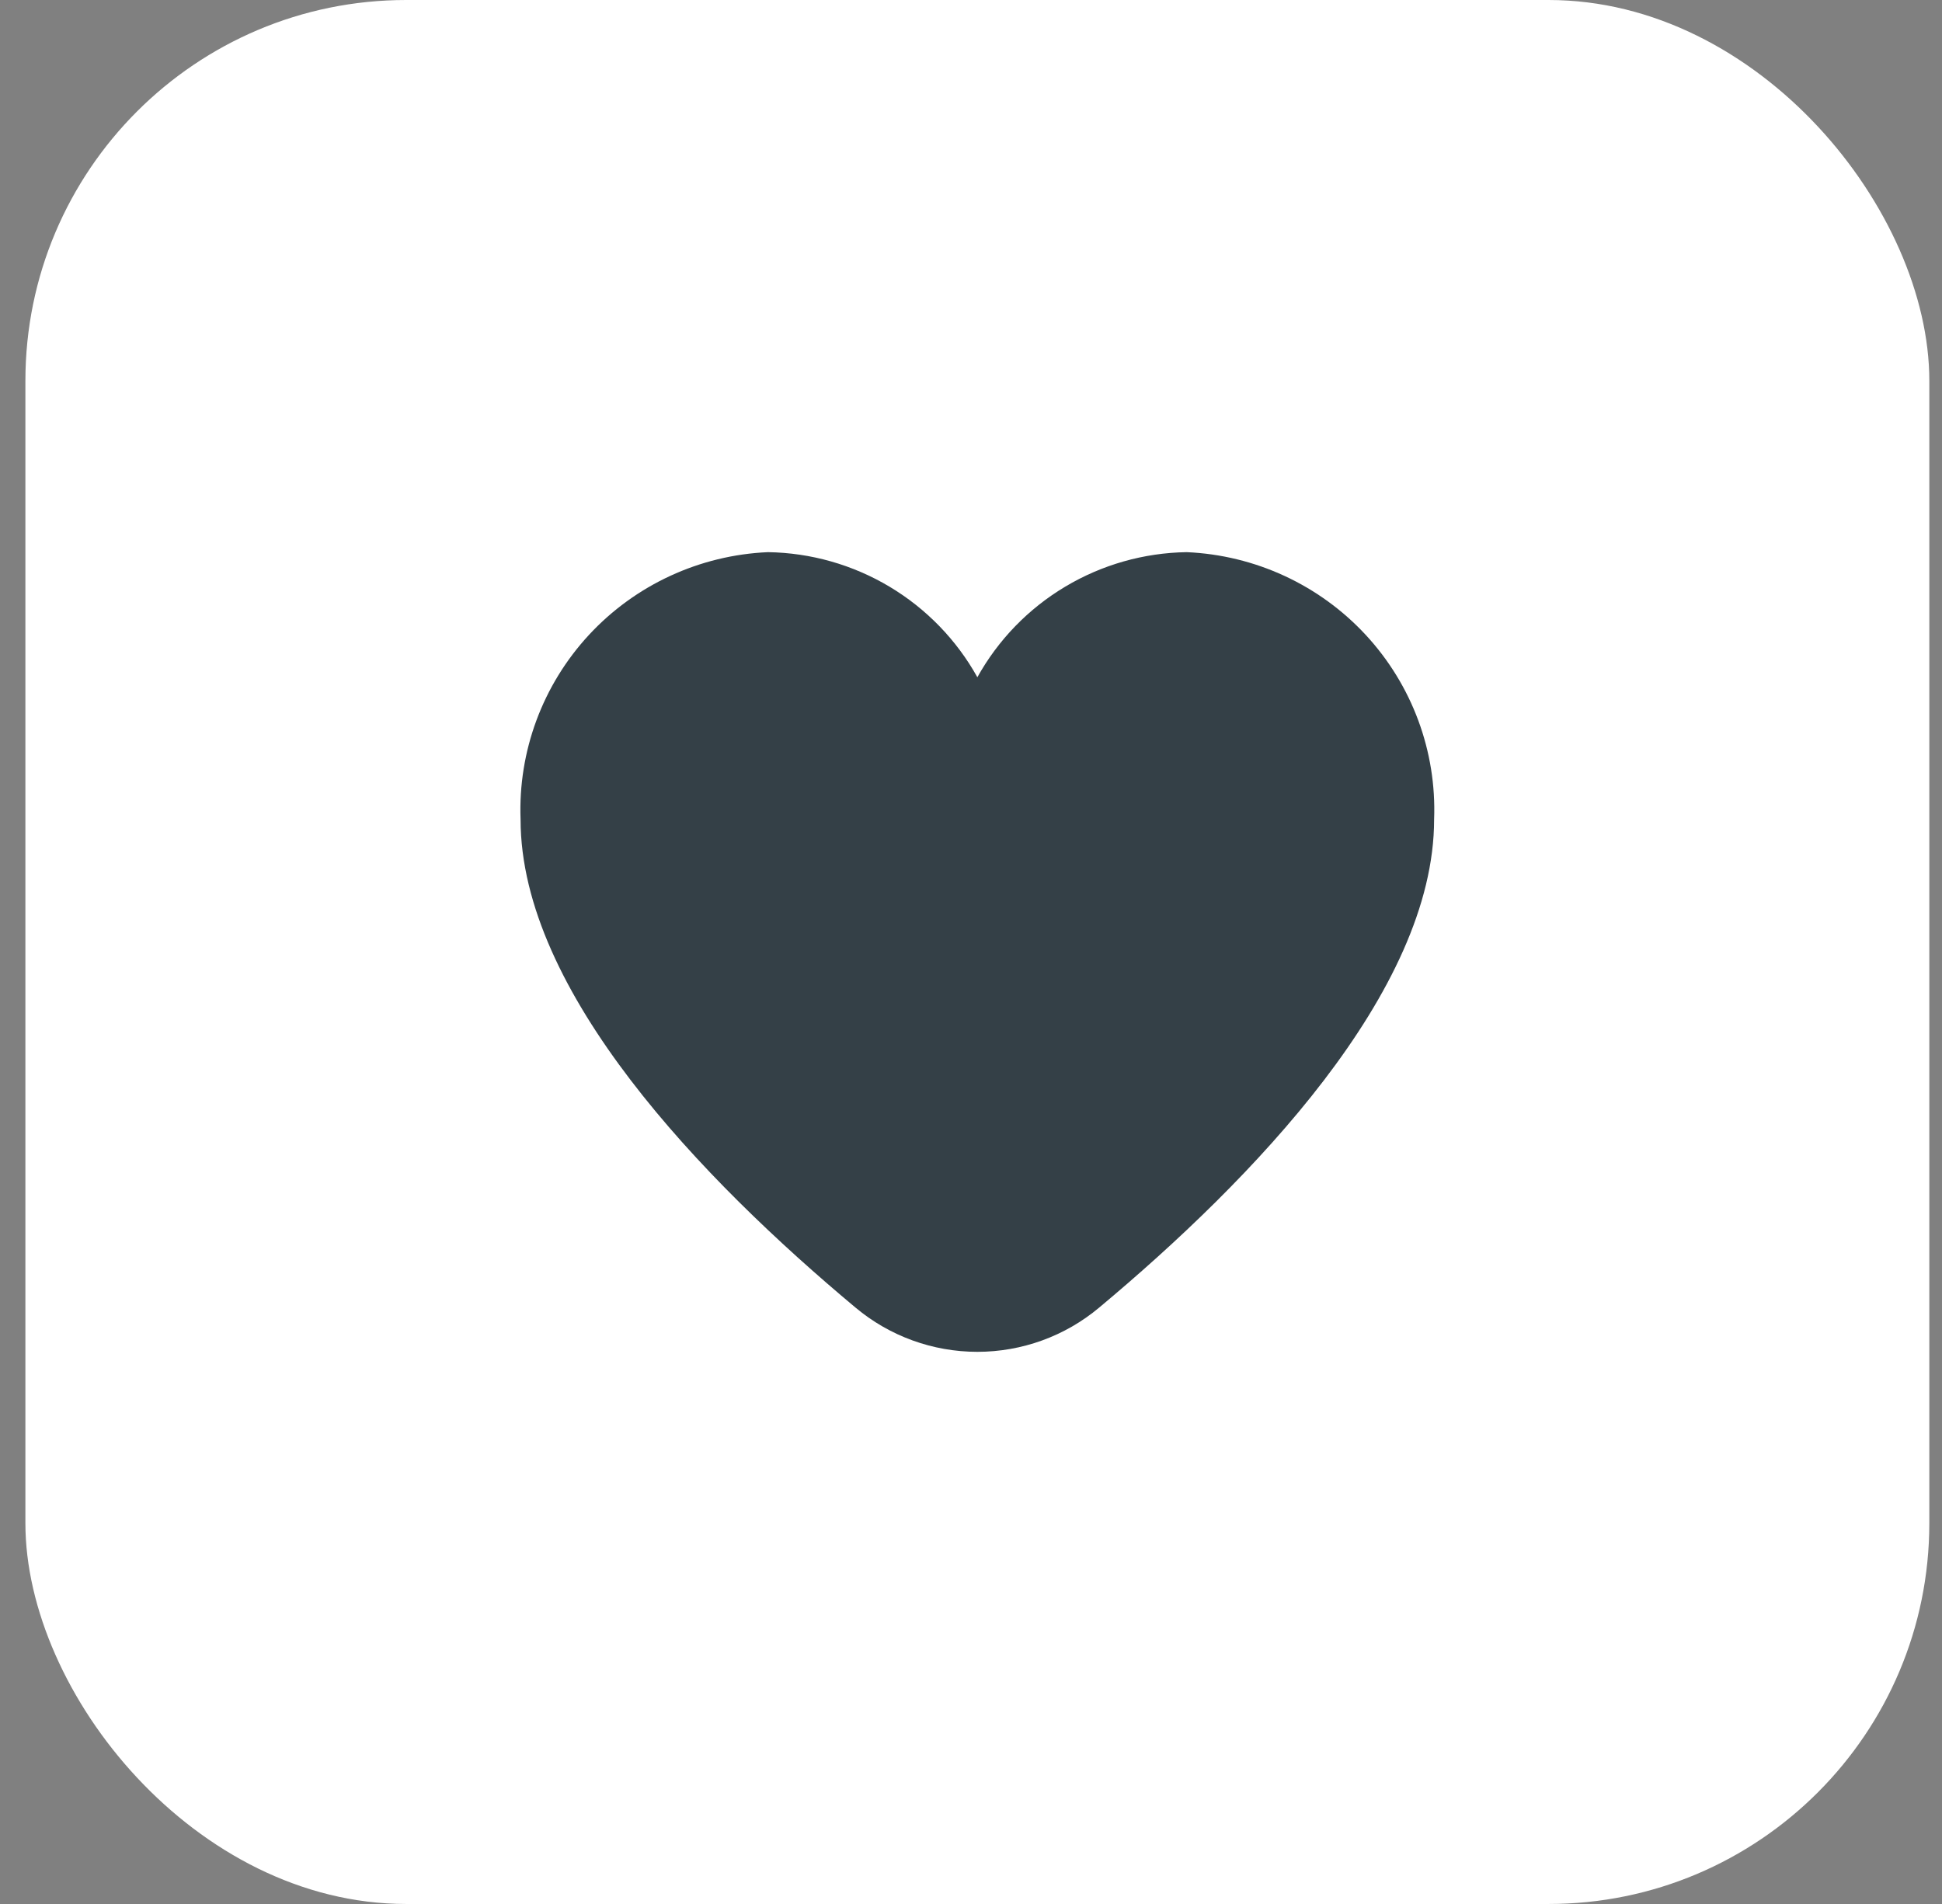
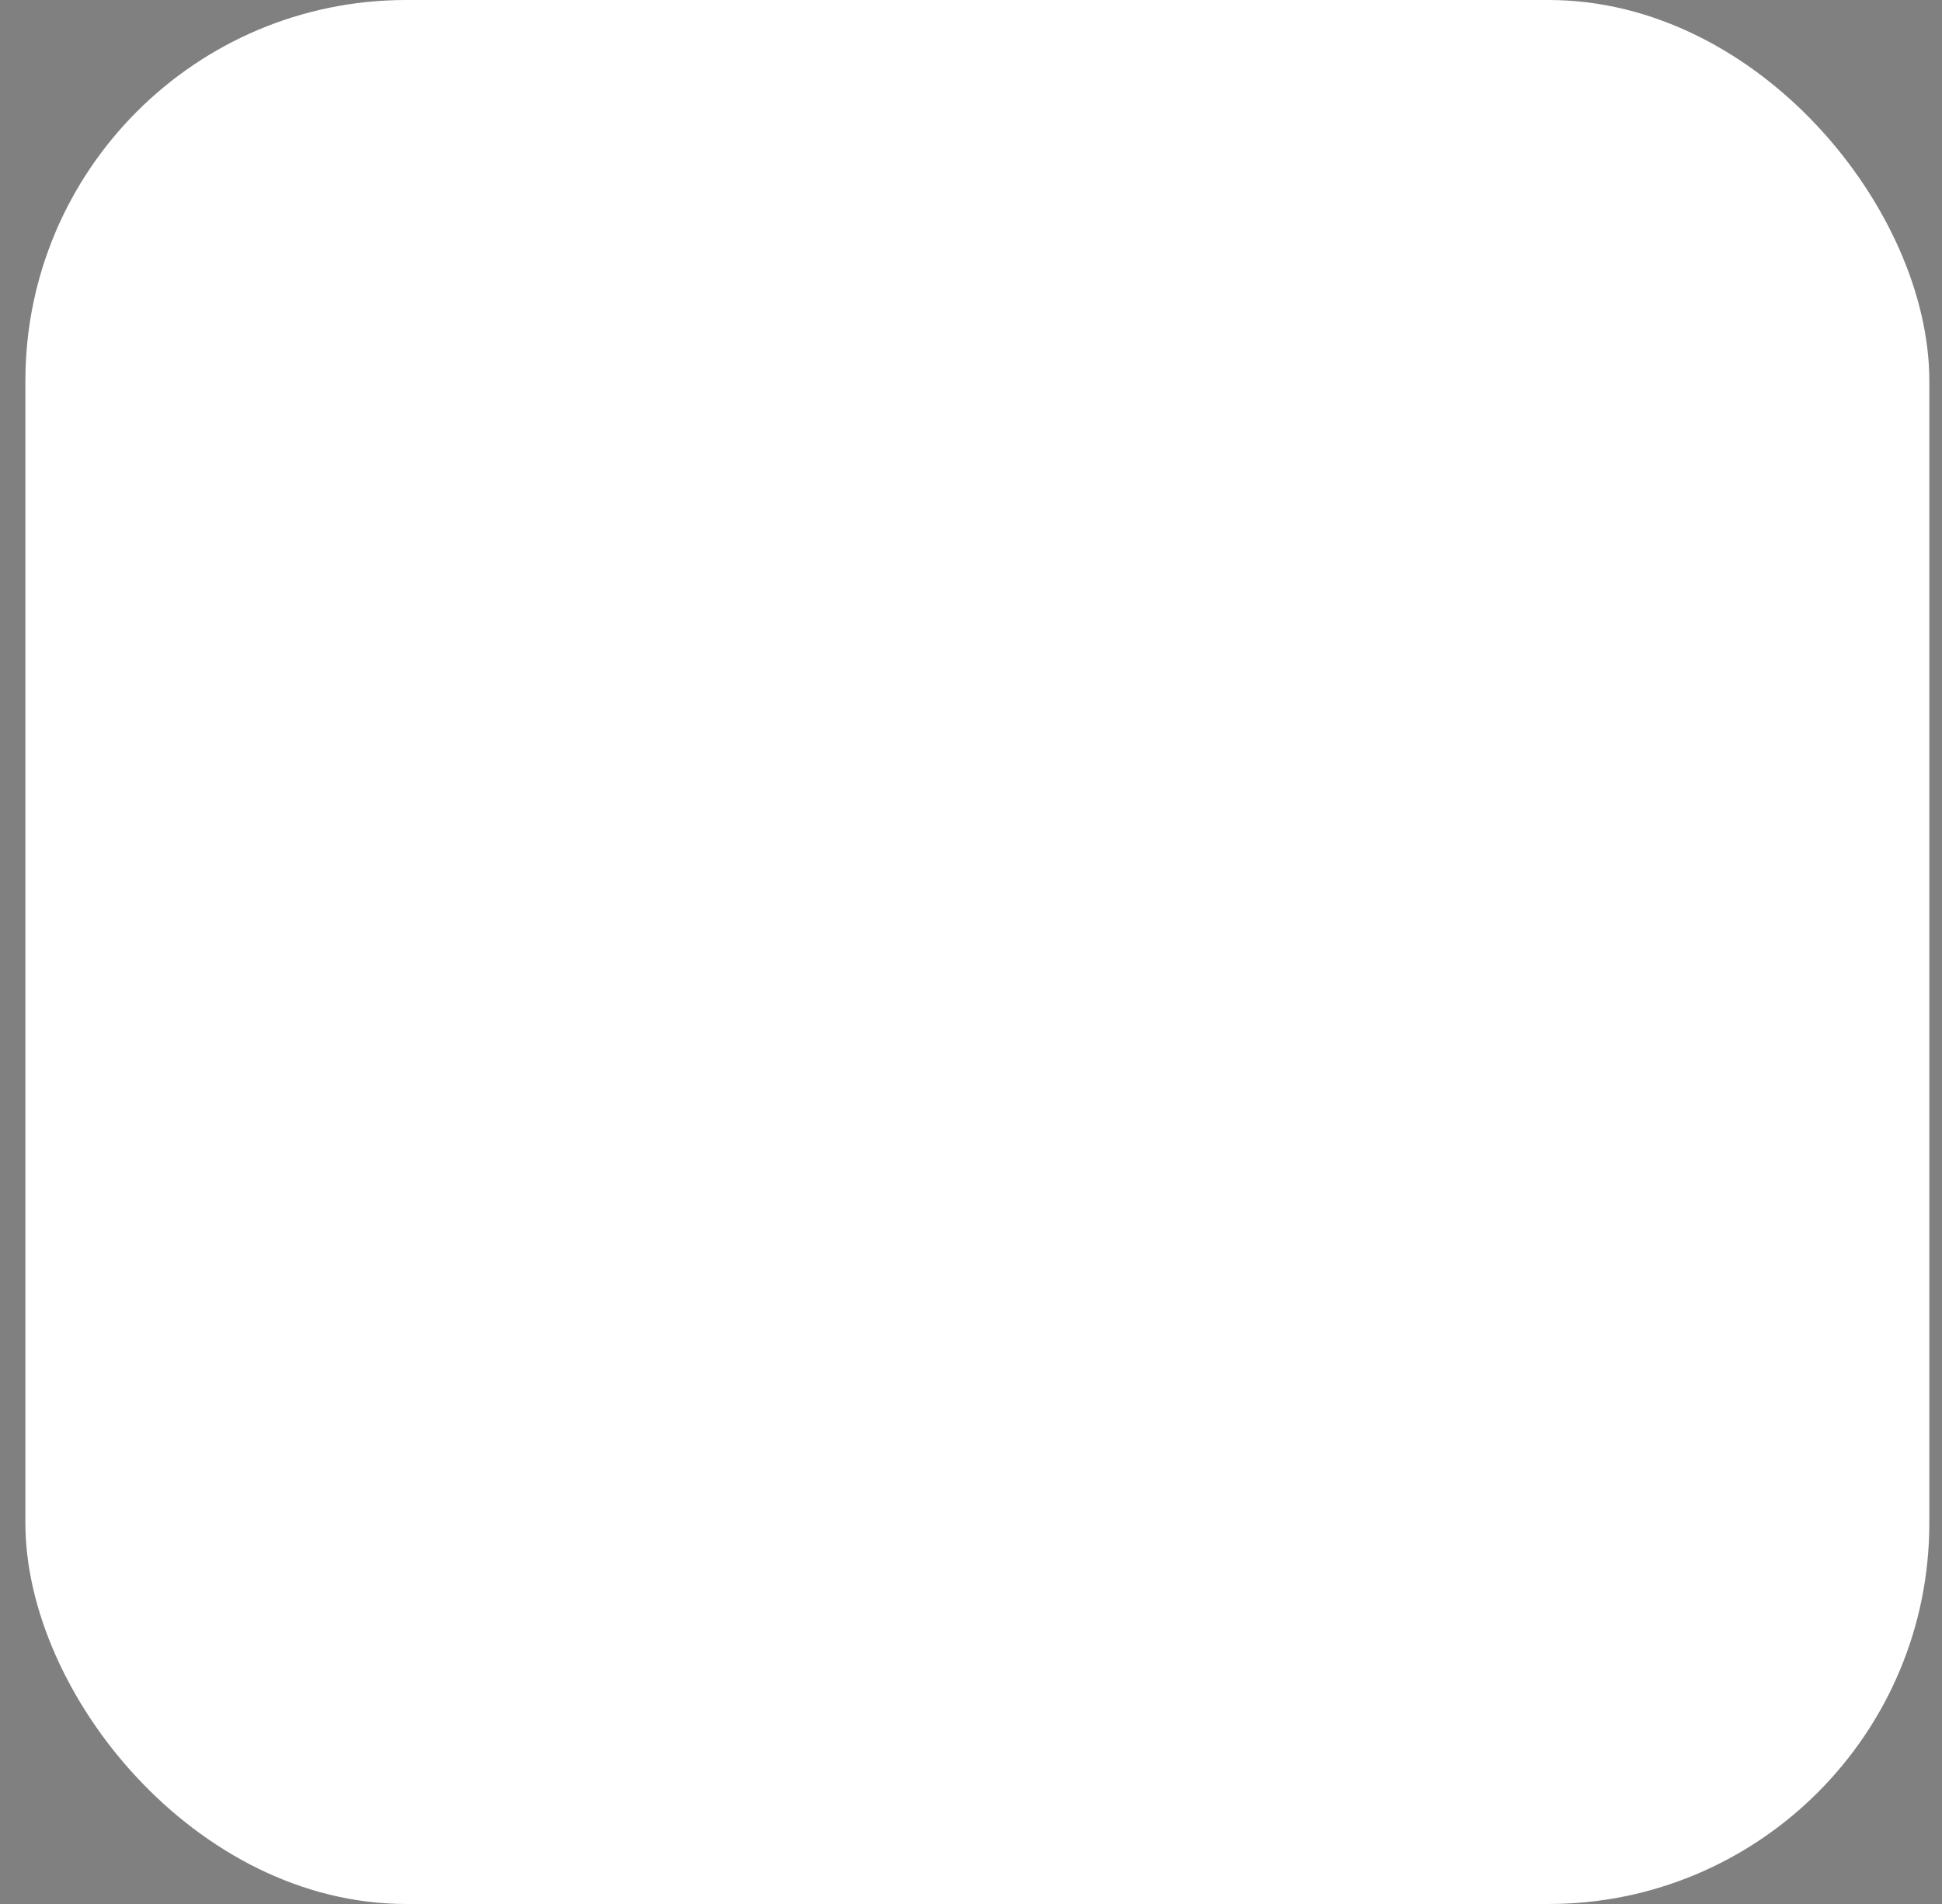
<svg xmlns="http://www.w3.org/2000/svg" width="51" height="50" viewBox="0 0 51 50" fill="none">
  <rect x="0" y="0" width="51" height="50" fill="#808080" stroke="none" />
  <rect x="0.667" width="50" height="50" rx="10" fill="white" />
-   <path d="M31.164 14.5C30.039 14.517 28.938 14.83 27.973 15.407C27.007 15.984 26.212 16.804 25.667 17.785C25.122 16.804 24.326 15.984 23.361 15.407C22.395 14.83 21.294 14.517 20.169 14.5C18.375 14.578 16.684 15.359 15.466 16.674C14.249 17.989 13.604 19.731 13.671 21.518C13.671 26.044 18.456 30.988 22.468 34.339C23.364 35.089 24.497 35.5 25.667 35.5C26.837 35.5 27.97 35.089 28.865 34.339C32.878 30.988 37.662 26.044 37.662 21.518C37.73 19.731 37.084 17.989 35.867 16.674C34.649 15.359 32.959 14.578 31.164 14.5Z" fill="#344047" />
</svg>